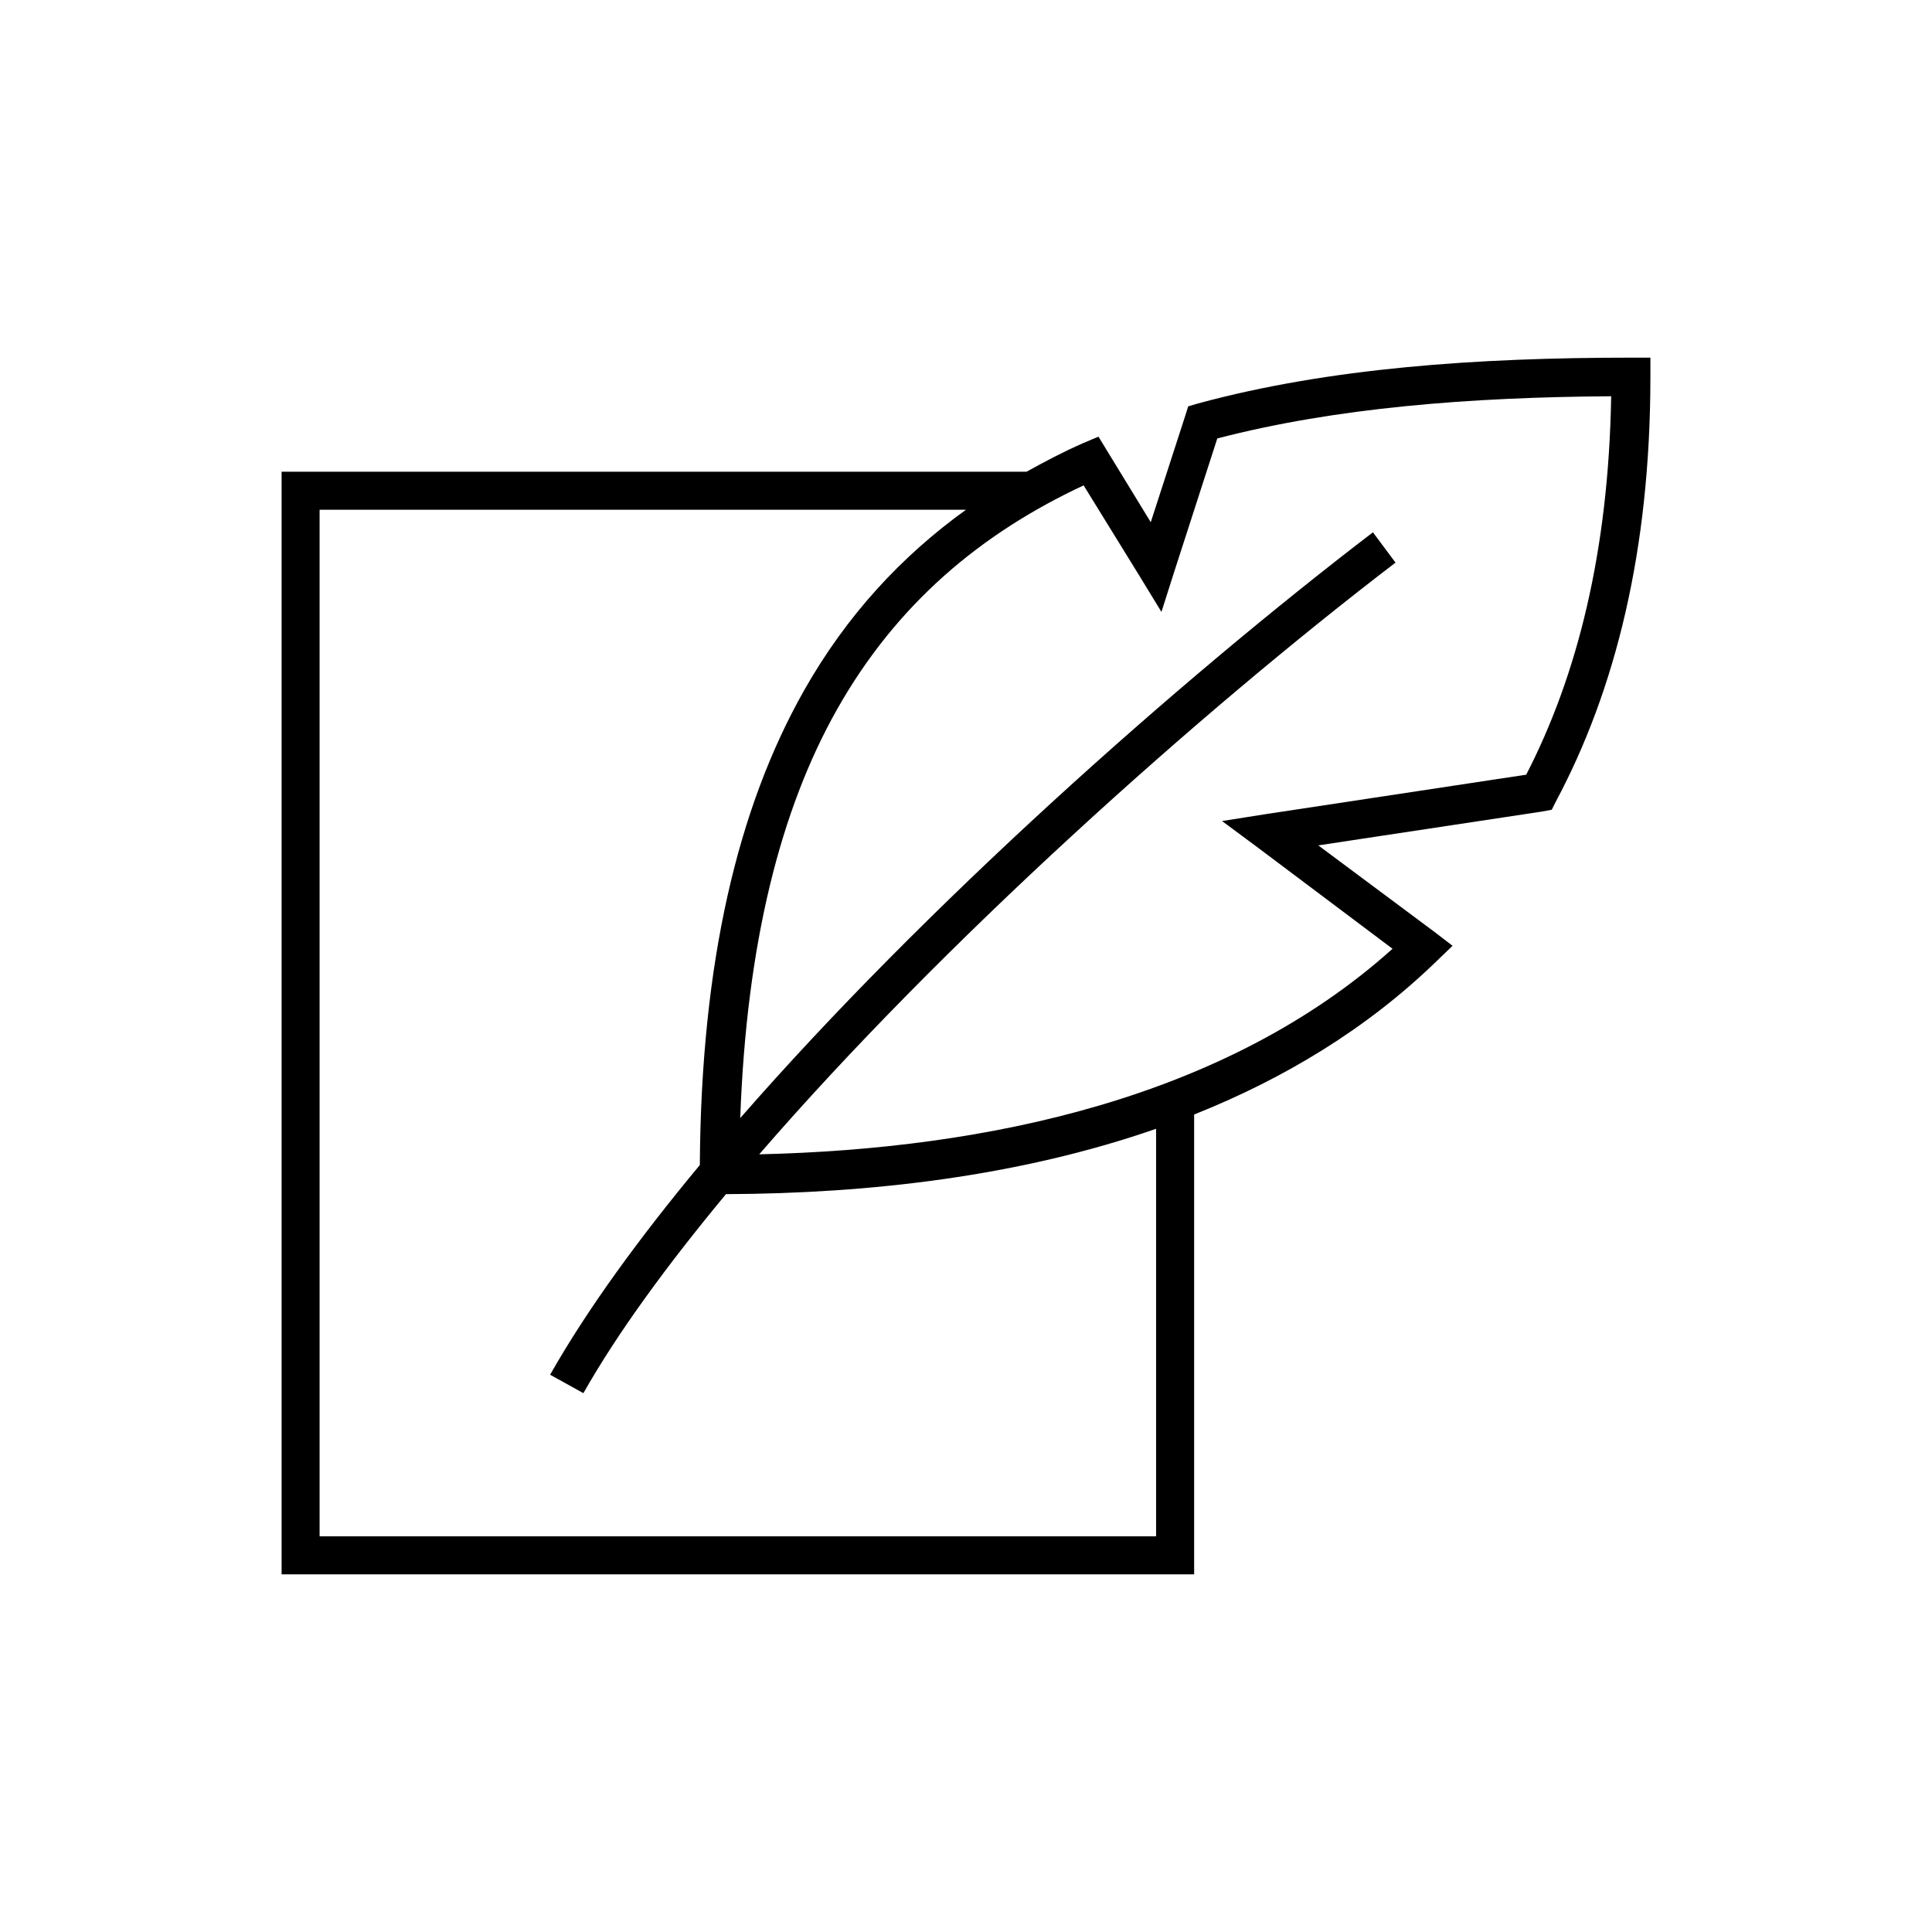
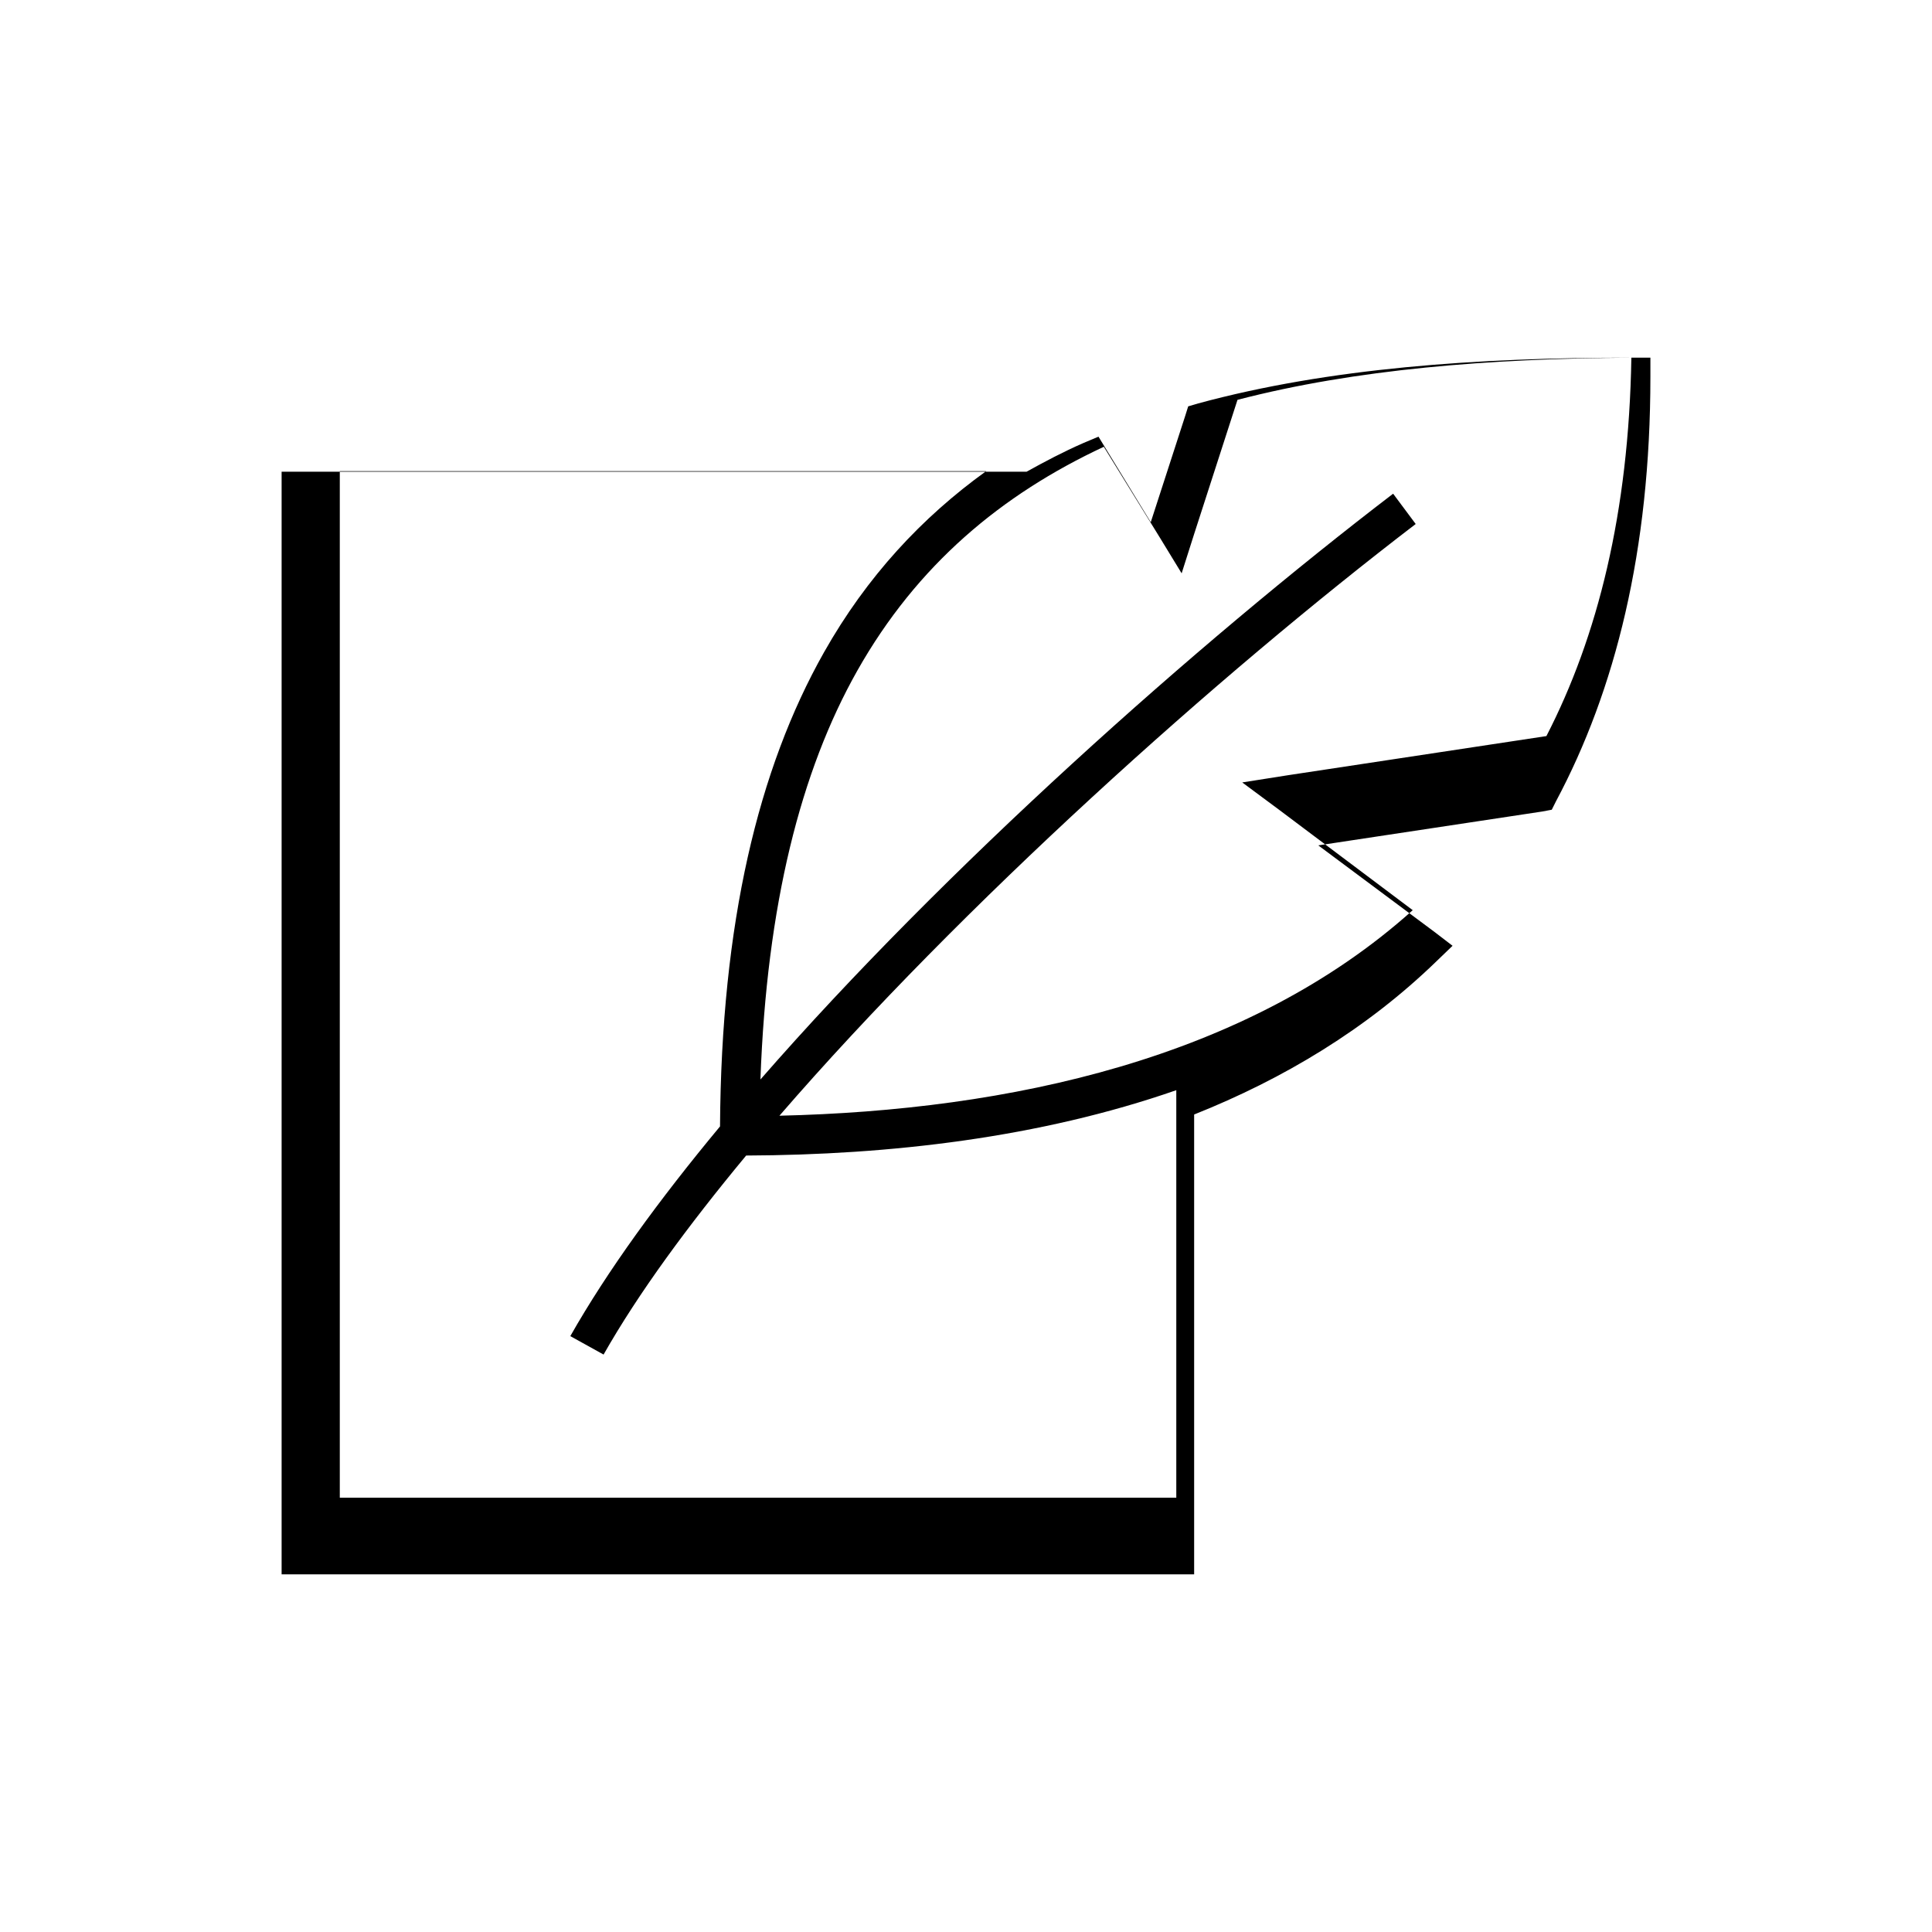
<svg xmlns="http://www.w3.org/2000/svg" fill="#000000" width="800px" height="800px" version="1.1" viewBox="144 144 512 512">
-   <path d="m576.33 238.78c-40.992 0-80.078 2.727-114.77 12.121l-2.676 0.789-0.789 2.516-9.133 28.184-11.648-19.051-2.203-3.621-4.094 1.73c-5.172 2.262-10.078 4.852-14.957 7.559h-197.43v292.21h241.83v-121.86c23.723-9.453 45.703-22.648 64.234-40.621l4.25-4.094-4.723-3.621-30.859-22.984 59.355-8.977 2.519-0.473 1.102-2.203c15.734-29.492 25.035-66.449 25.035-112.57v-5.035zm-5.352 10.23c-0.68 41.055-8.938 73.934-22.516 100.29l-68.645 10.395-11.965 1.887 9.762 7.242 35.422 26.609c-43.84 39.383-106.93 53.074-167.83 54.473 48.387-55.941 116.19-116.71 168.62-156.81l-5.984-8.031c-52.098 39.844-118.71 99.121-167.67 155.24 1.66-46.203 10.648-81.734 25.66-108.32 15.871-28.102 38.262-46.703 65.34-59.355l14.957 24.246 5.668 9.289 3.305-10.391 11.496-35.582c31.238-8.125 66.84-10.938 104.38-11.18zm-342.28 30.074h171.3c-17.016 12.25-31.645 27.941-42.984 48.02-17.453 30.906-27.23 71.852-27.551 125.64-16.164 19.453-29.863 38.266-39.676 55.574l8.816 4.883c9.195-16.223 22.305-34.074 37.785-52.742 38.066-0.148 77.773-4.711 113.99-17.32v108h-221.68z" />
+   <path d="m576.33 238.78c-40.992 0-80.078 2.727-114.77 12.121l-2.676 0.789-0.789 2.516-9.133 28.184-11.648-19.051-2.203-3.621-4.094 1.73c-5.172 2.262-10.078 4.852-14.957 7.559h-197.43v292.21h241.83v-121.86c23.723-9.453 45.703-22.648 64.234-40.621l4.25-4.094-4.723-3.621-30.859-22.984 59.355-8.977 2.519-0.473 1.102-2.203c15.734-29.492 25.035-66.449 25.035-112.57v-5.035zc-0.68 41.055-8.938 73.934-22.516 100.29l-68.645 10.395-11.965 1.887 9.762 7.242 35.422 26.609c-43.84 39.383-106.93 53.074-167.83 54.473 48.387-55.941 116.19-116.71 168.62-156.81l-5.984-8.031c-52.098 39.844-118.71 99.121-167.67 155.24 1.66-46.203 10.648-81.734 25.66-108.32 15.871-28.102 38.262-46.703 65.34-59.355l14.957 24.246 5.668 9.289 3.305-10.391 11.496-35.582c31.238-8.125 66.84-10.938 104.38-11.18zm-342.28 30.074h171.3c-17.016 12.25-31.645 27.941-42.984 48.02-17.453 30.906-27.23 71.852-27.551 125.64-16.164 19.453-29.863 38.266-39.676 55.574l8.816 4.883c9.195-16.223 22.305-34.074 37.785-52.742 38.066-0.148 77.773-4.711 113.99-17.32v108h-221.68z" />
</svg>